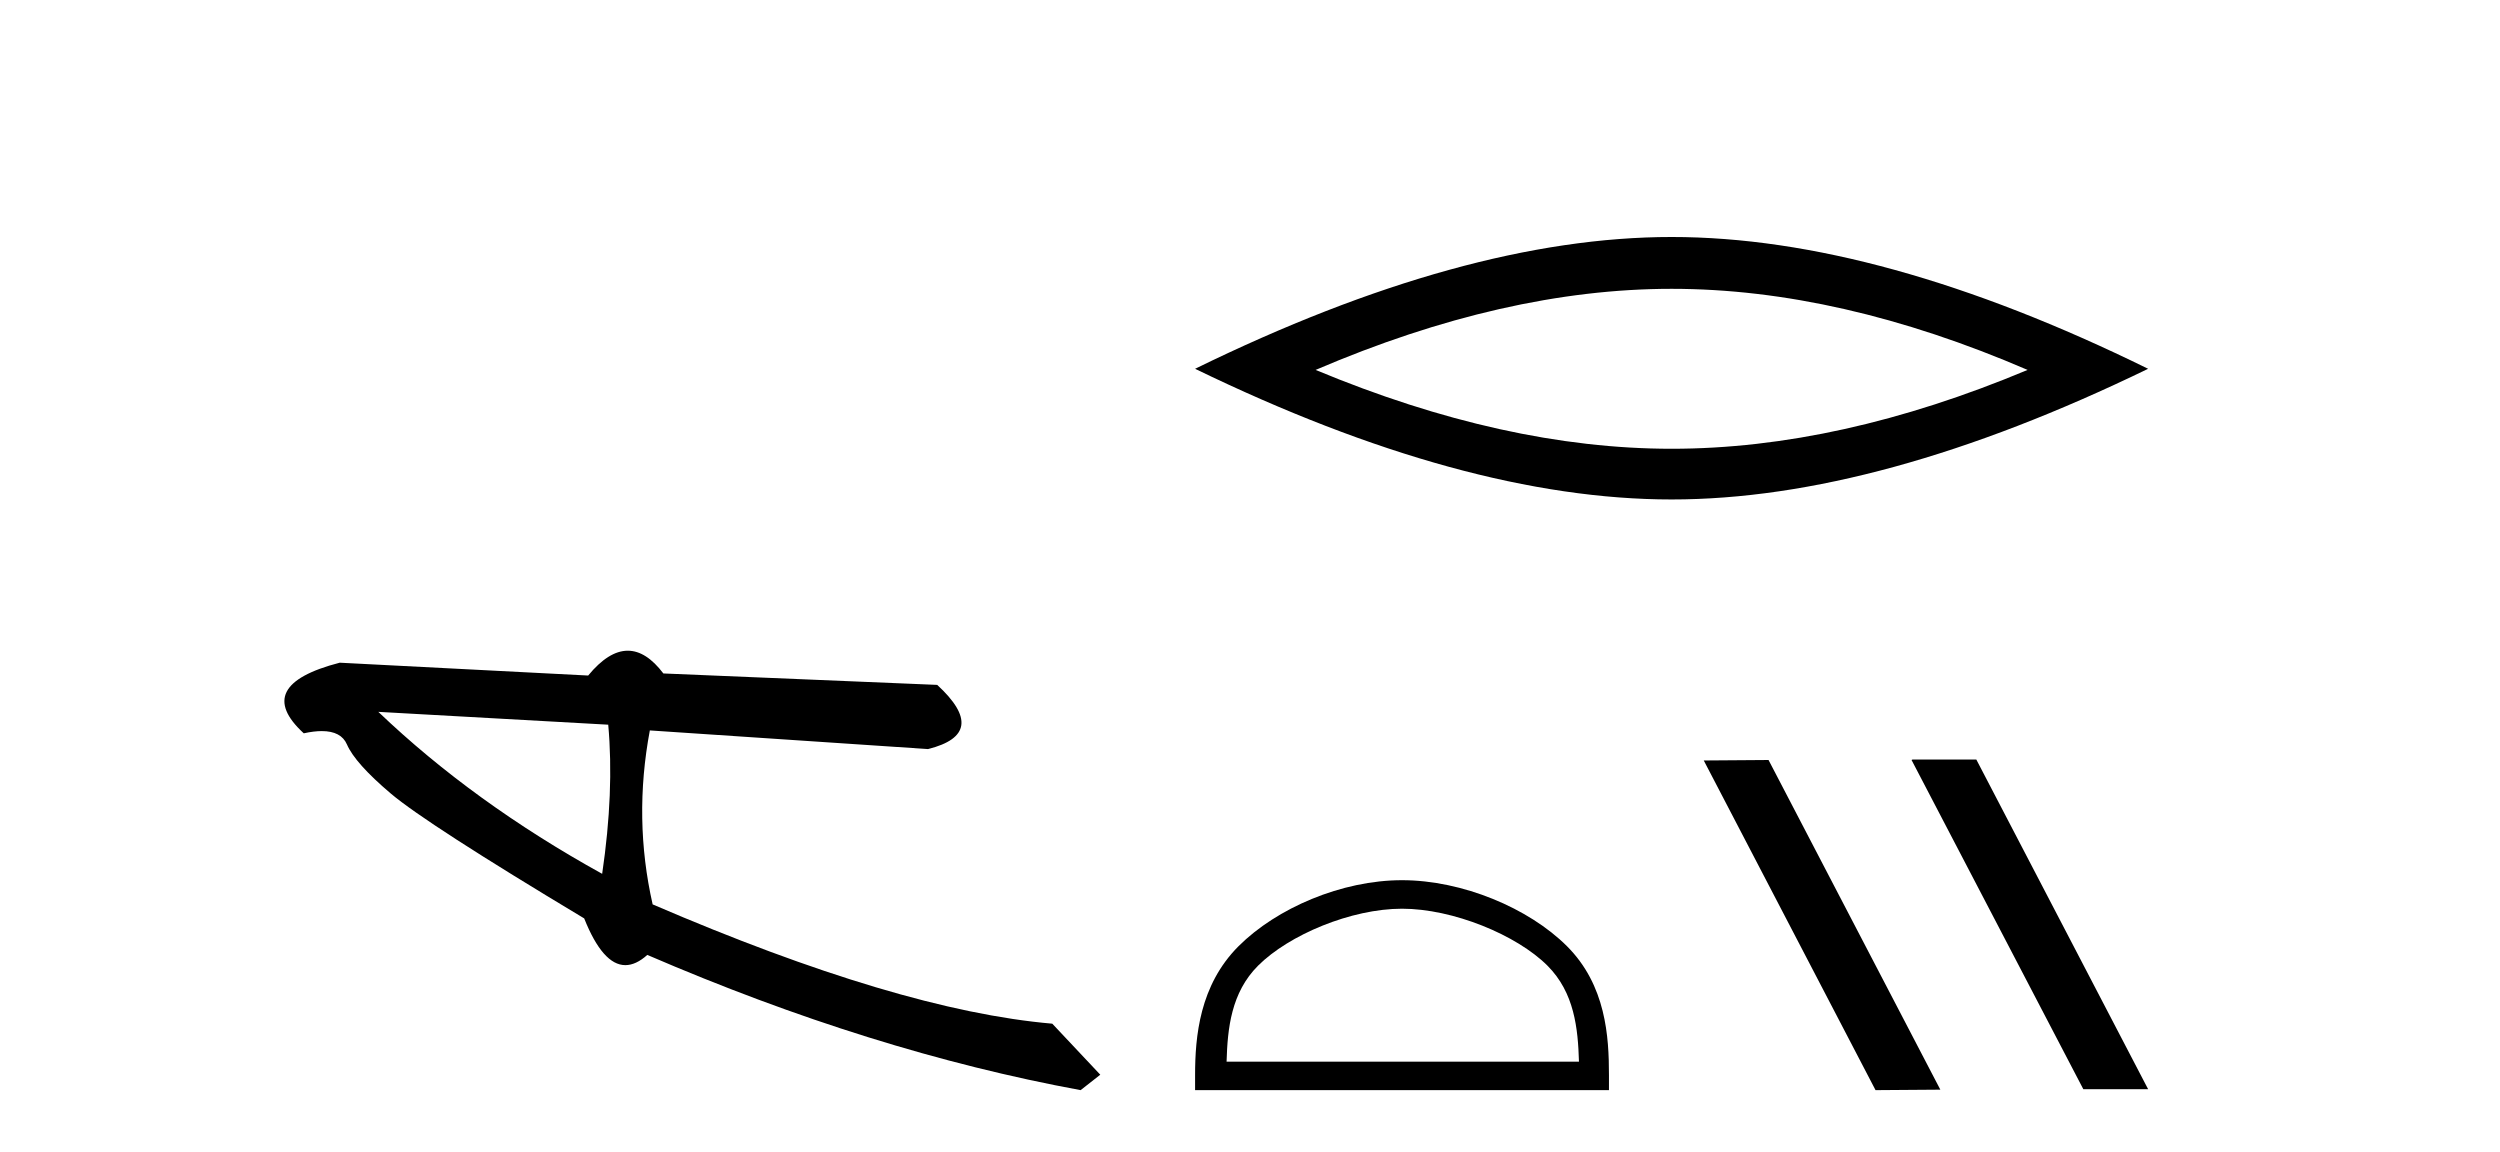
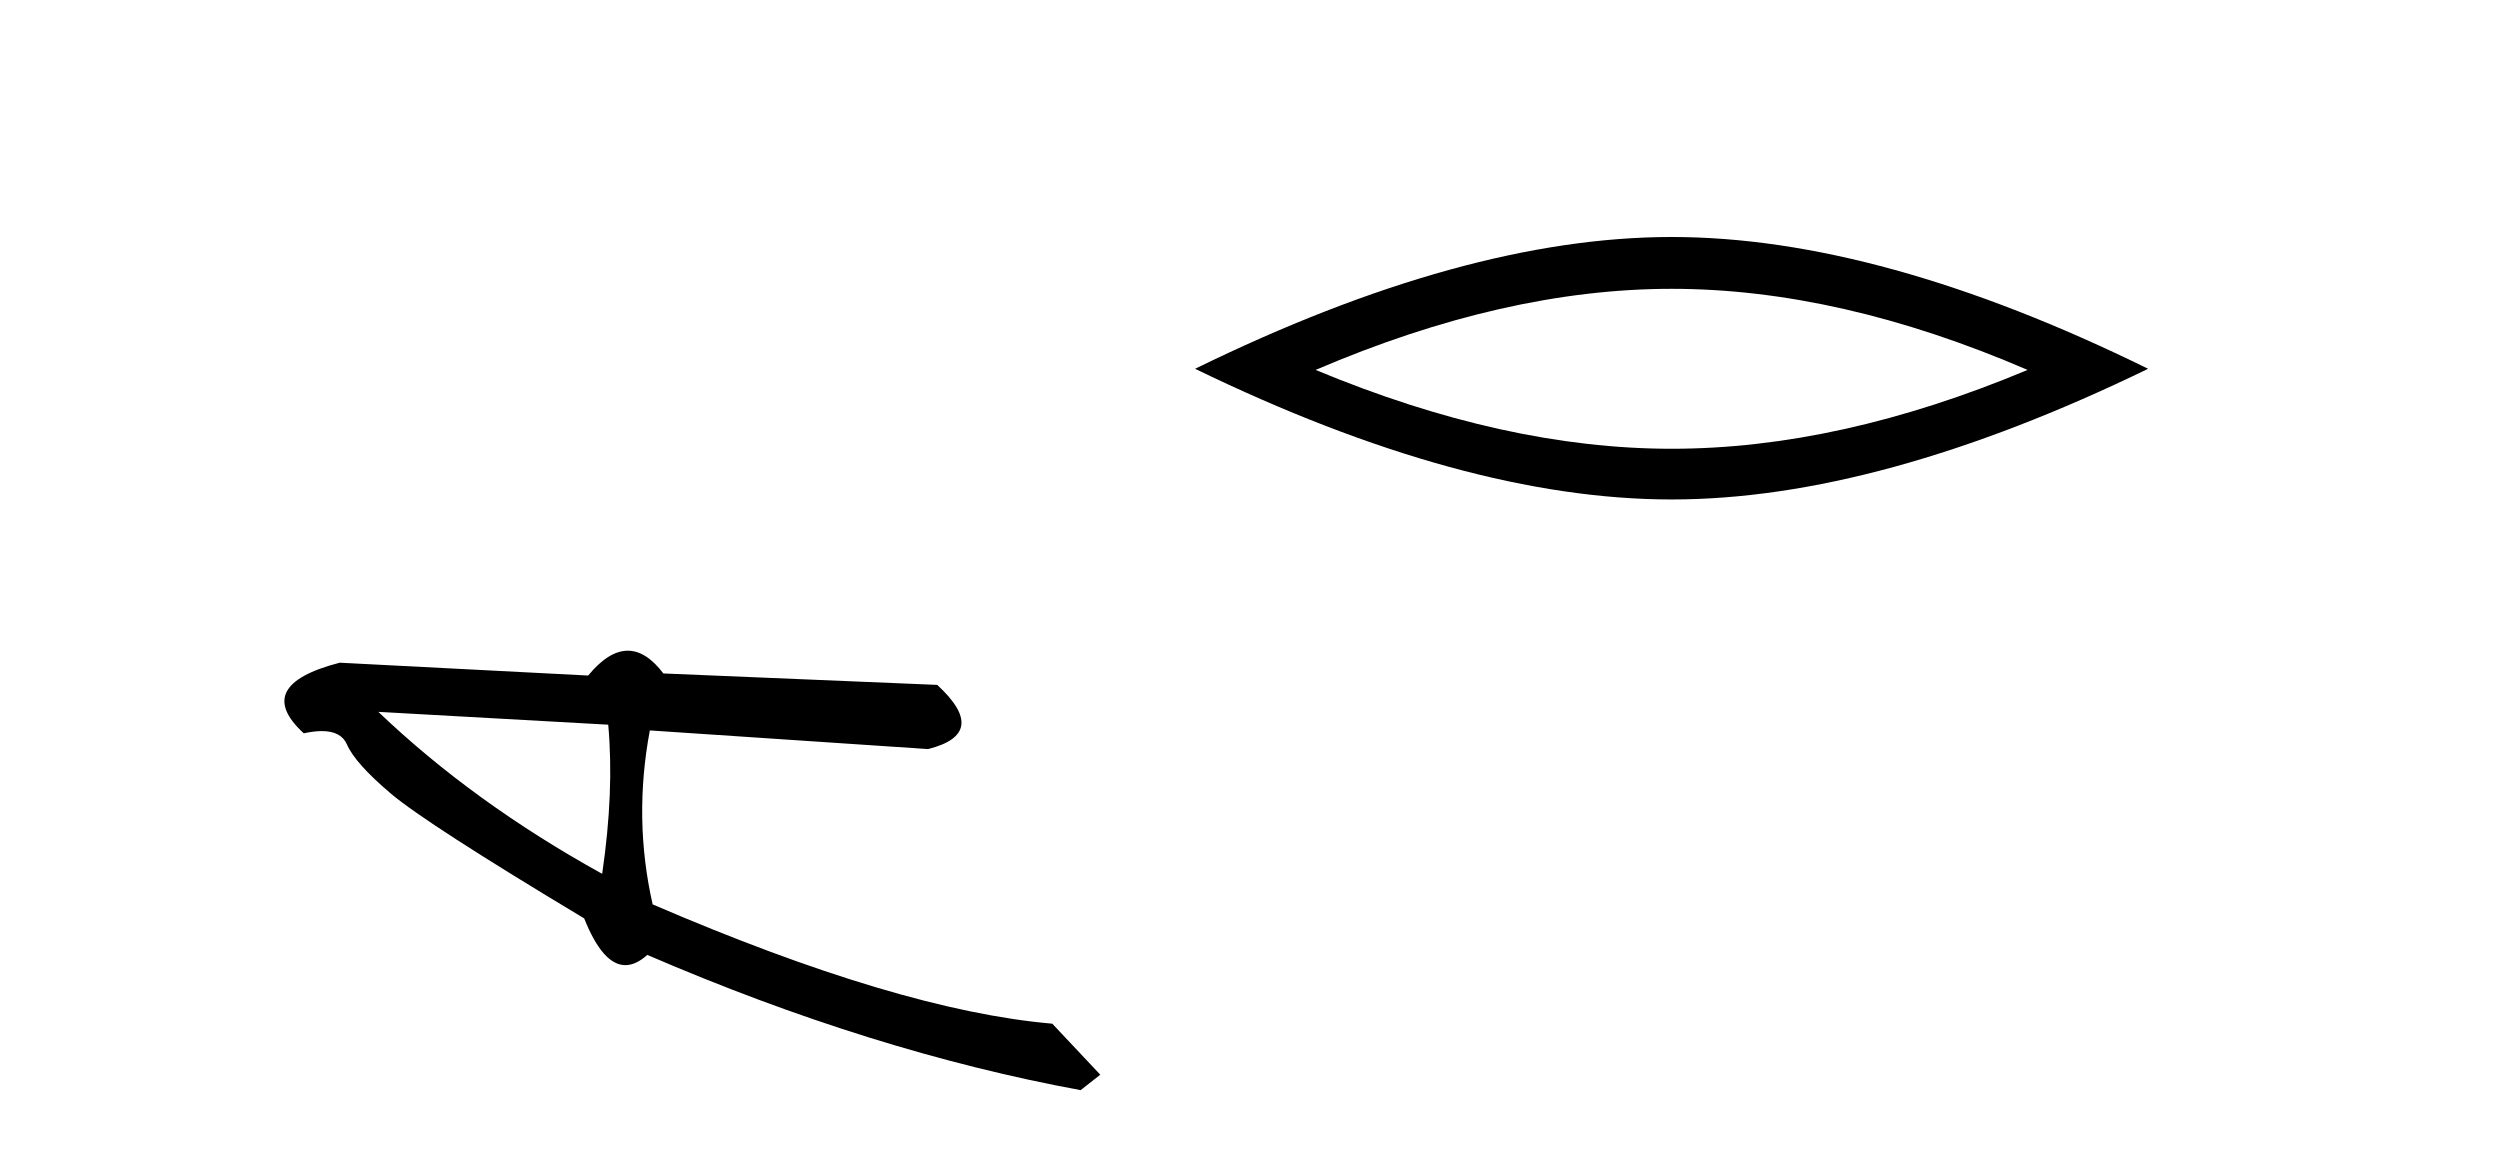
<svg xmlns="http://www.w3.org/2000/svg" width="89.0" height="41.0">
  <path d="M 13.468 25.342 L 21.653 25.799 C 21.797 27.383 21.725 29.153 21.437 31.108 C 18.383 29.42 15.726 27.498 13.468 25.342 ZM 22.349 23.165 C 21.894 23.165 21.424 23.46 20.939 24.049 L 12.094 23.592 C 10.004 24.133 9.577 24.971 10.814 26.106 C 11.055 26.053 11.269 26.027 11.456 26.027 C 11.916 26.027 12.214 26.185 12.351 26.502 C 12.544 26.948 13.064 27.53 13.91 28.248 C 14.757 28.966 17.053 30.448 20.797 32.695 C 21.239 33.804 21.728 34.359 22.263 34.359 C 22.513 34.359 22.774 34.238 23.044 33.995 C 28.367 36.291 33.509 37.896 38.47 38.809 L 39.17 38.26 L 37.461 36.443 C 33.818 36.128 29.076 34.712 23.234 32.196 C 22.774 30.168 22.74 28.104 23.134 26.003 L 23.134 26.003 L 33.038 26.667 C 34.508 26.298 34.617 25.536 33.365 24.382 L 23.616 23.975 C 23.207 23.435 22.785 23.165 22.349 23.165 Z" style="fill:#000000;stroke:none" />
  <path d="M 59.509 10.282 Q 65.484 10.282 72.182 13.169 Q 65.484 15.976 59.509 15.976 Q 53.573 15.976 46.836 13.169 Q 53.573 10.282 59.509 10.282 ZM 59.509 8.437 Q 52.13 8.437 42.545 13.129 Q 52.13 17.781 59.509 17.781 Q 66.888 17.781 76.473 13.129 Q 66.928 8.437 59.509 8.437 Z" style="fill:#000000;stroke:none" />
-   <path d="M 49.912 32.35 C 51.724 32.35 53.992 33.281 55.09 34.378 C 56.05 35.339 56.176 36.612 56.211 37.795 L 43.666 37.795 C 43.701 36.612 43.827 35.339 44.787 34.378 C 45.885 33.281 48.1 32.35 49.912 32.35 ZM 49.912 31.335 C 47.762 31.335 45.449 32.329 44.093 33.684 C 42.702 35.075 42.545 36.906 42.545 38.275 L 42.545 38.809 L 57.279 38.809 L 57.279 38.275 C 57.279 36.906 57.175 35.075 55.784 33.684 C 54.428 32.329 52.062 31.335 49.912 31.335 Z" style="fill:#000000;stroke:none" />
-   <path d="M 68.085 27.039 L 68.051 27.056 L 74.166 38.775 L 76.473 38.775 L 70.357 27.039 ZM 62.96 27.056 L 60.654 27.073 L 66.769 38.809 L 69.076 38.792 L 62.96 27.056 Z" style="fill:#000000;stroke:none" />
</svg>